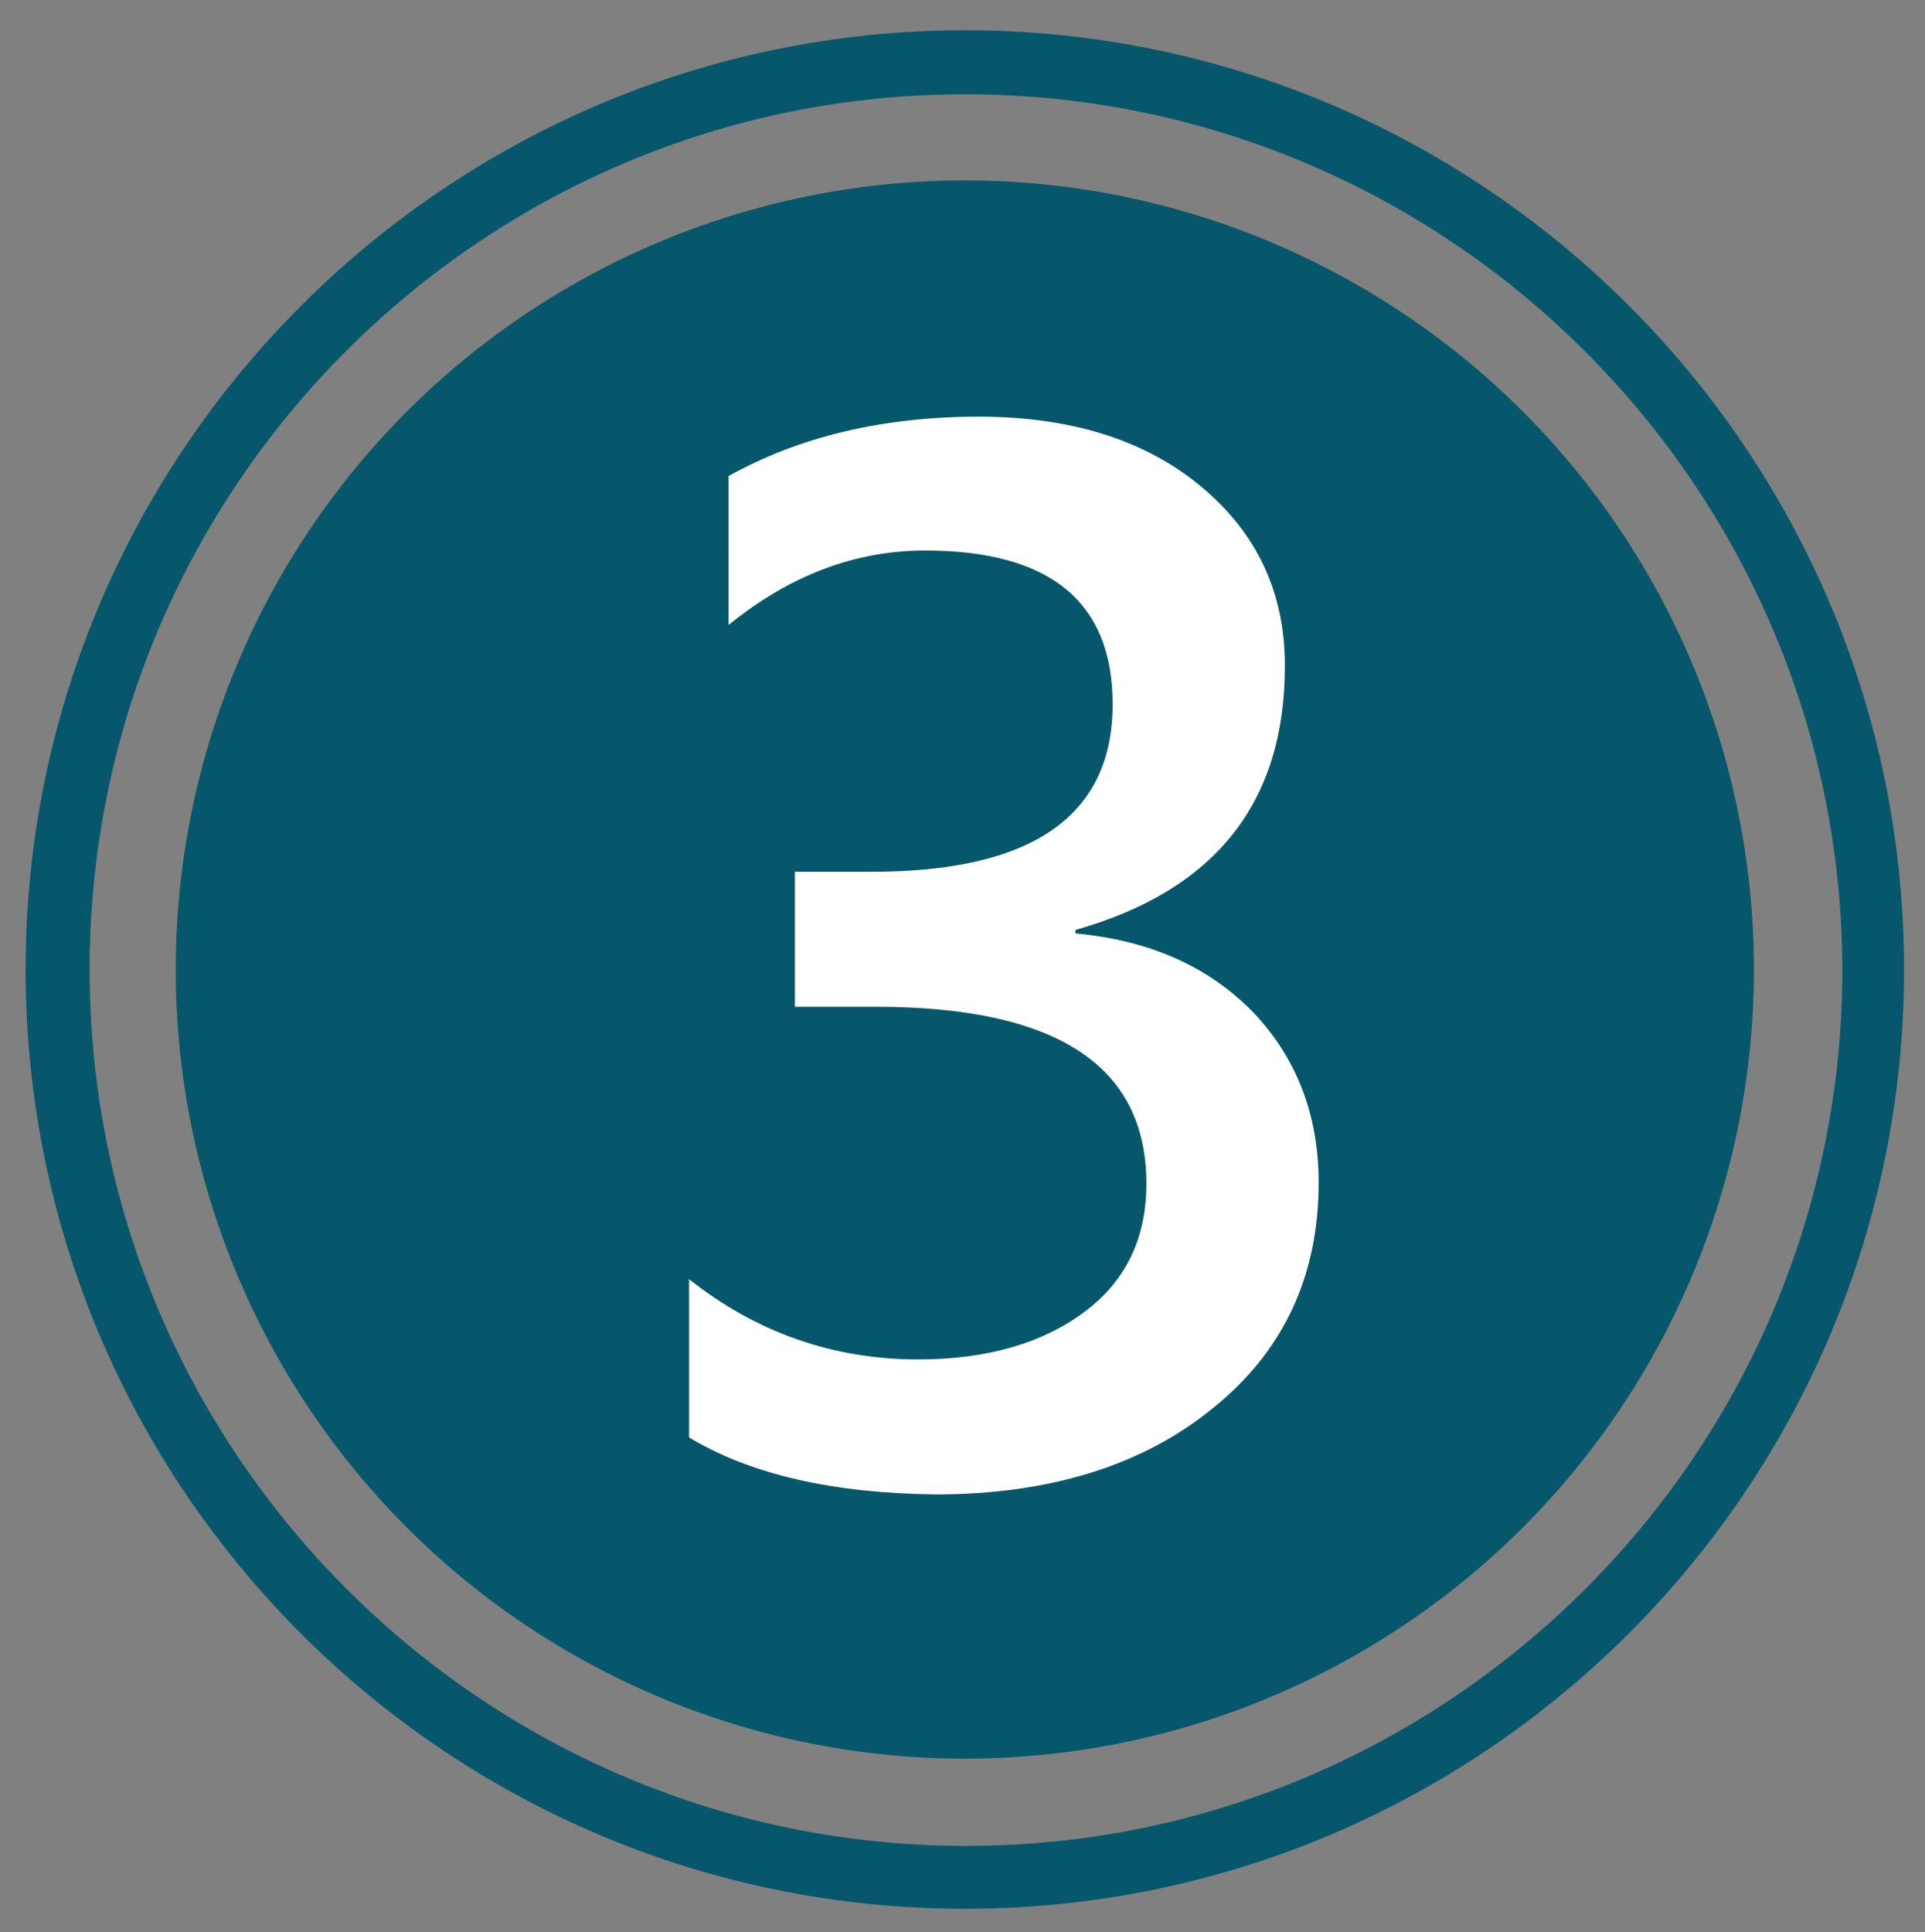
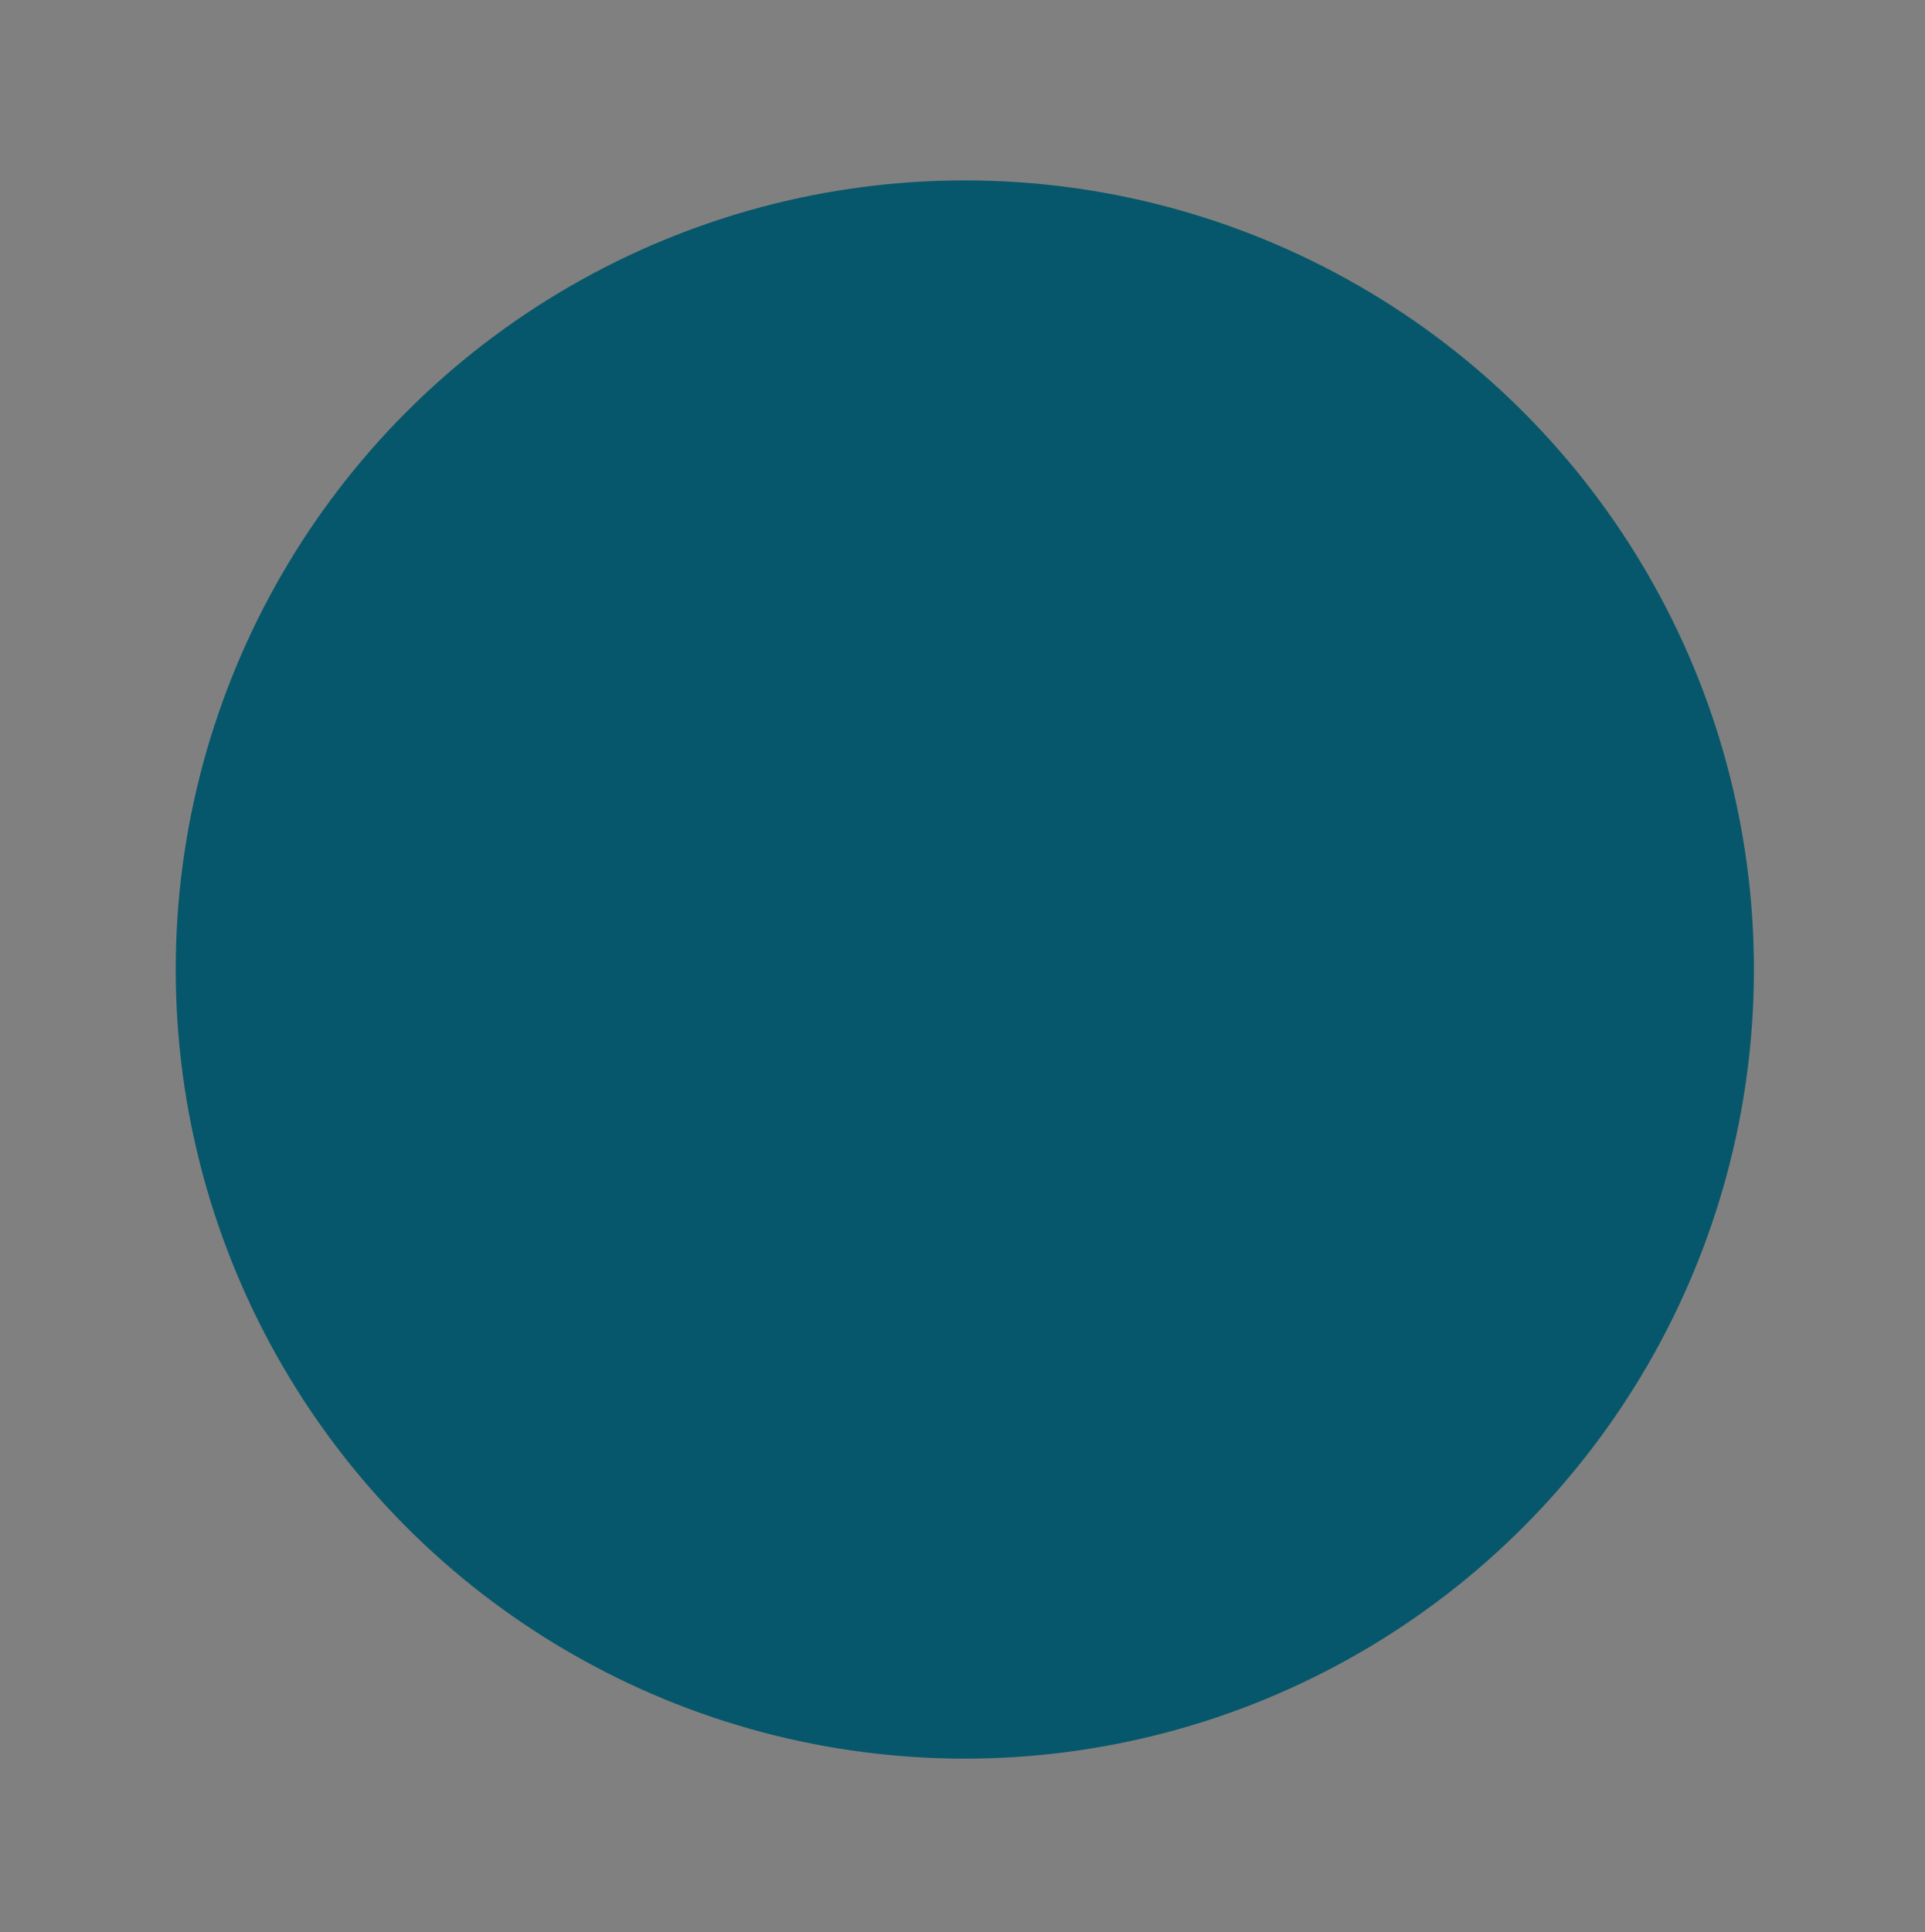
<svg xmlns="http://www.w3.org/2000/svg" x="0px" y="0px" viewBox="0 0 165.4 166" style="enable-background:new 0 0 165.4 166;" xml:space="preserve">
  <rect x="0" y="0" width="165.4" height="166" fill="#808080" stroke="none" />
  <style type="text/css">	.st0{fill:#1D71B8;}	.st1{fill:#CBBBA0;}	.st2{fill:#03232A;}	.st3{fill:#BFAE9F;}	.st4{fill:#06576B;}	.st5{fill:none;stroke:#BFAE9F;stroke-width:2;stroke-miterlimit:10;}	.st6{fill:#FFFFFF;}	.st7{fill:#06576B;stroke:#06576C;stroke-width:3;stroke-miterlimit:10;}</style>
  <g id="Ebene_1" />
  <g id="Ebene_2">
    <circle class="st4" cx="82.9" cy="83.3" r="67.8" />
    <g>
      <g>
        <g>
-           <path class="st7" d="M82.9,162.5c-43.7,0-79.2-35.5-79.2-79.2S39.3,4.1,82.9,4.1c43.7,0,79.2,35.5,79.2,79.2     S126.6,162.5,82.9,162.5z M82.9,6.6C40.6,6.6,6.2,41,6.2,83.3c0,42.3,34.4,76.8,76.8,76.8c42.3,0,76.8-34.4,76.8-76.8     C159.7,41,125.3,6.6,82.9,6.6z" />
-         </g>
+           </g>
      </g>
    </g>
    <g>
-       <path class="st6" d="M59.2,123.5v-13.6c5.8,4.6,12.4,6.9,19.7,6.9c5.9,0,10.7-1.4,14.3-4.1c3.6-2.7,5.3-6.4,5.3-11   c0-10.2-7.8-15.2-23.3-15.2h-6.9V74.9h6.6c13.8,0,20.7-4.8,20.7-14.4c0-8.8-5.4-13.2-16.1-13.2c-6,0-11.6,2.1-16.9,6.4V40.9   c6.1-3.4,13.3-5.1,21.5-5.1c7.9,0,14.3,2,19.1,6s7.2,9.1,7.2,15.4c0,11.8-6,19.3-18,22.7v0.3c6.5,0.6,11.5,2.9,15.3,6.8   c3.7,3.9,5.6,8.8,5.6,14.6c0,8-3,14.5-9.1,19.4c-6,4.9-14,7.4-23.8,7.4C71.6,128.3,64.5,126.7,59.2,123.5z" />
-     </g>
+       </g>
  </g>
</svg>